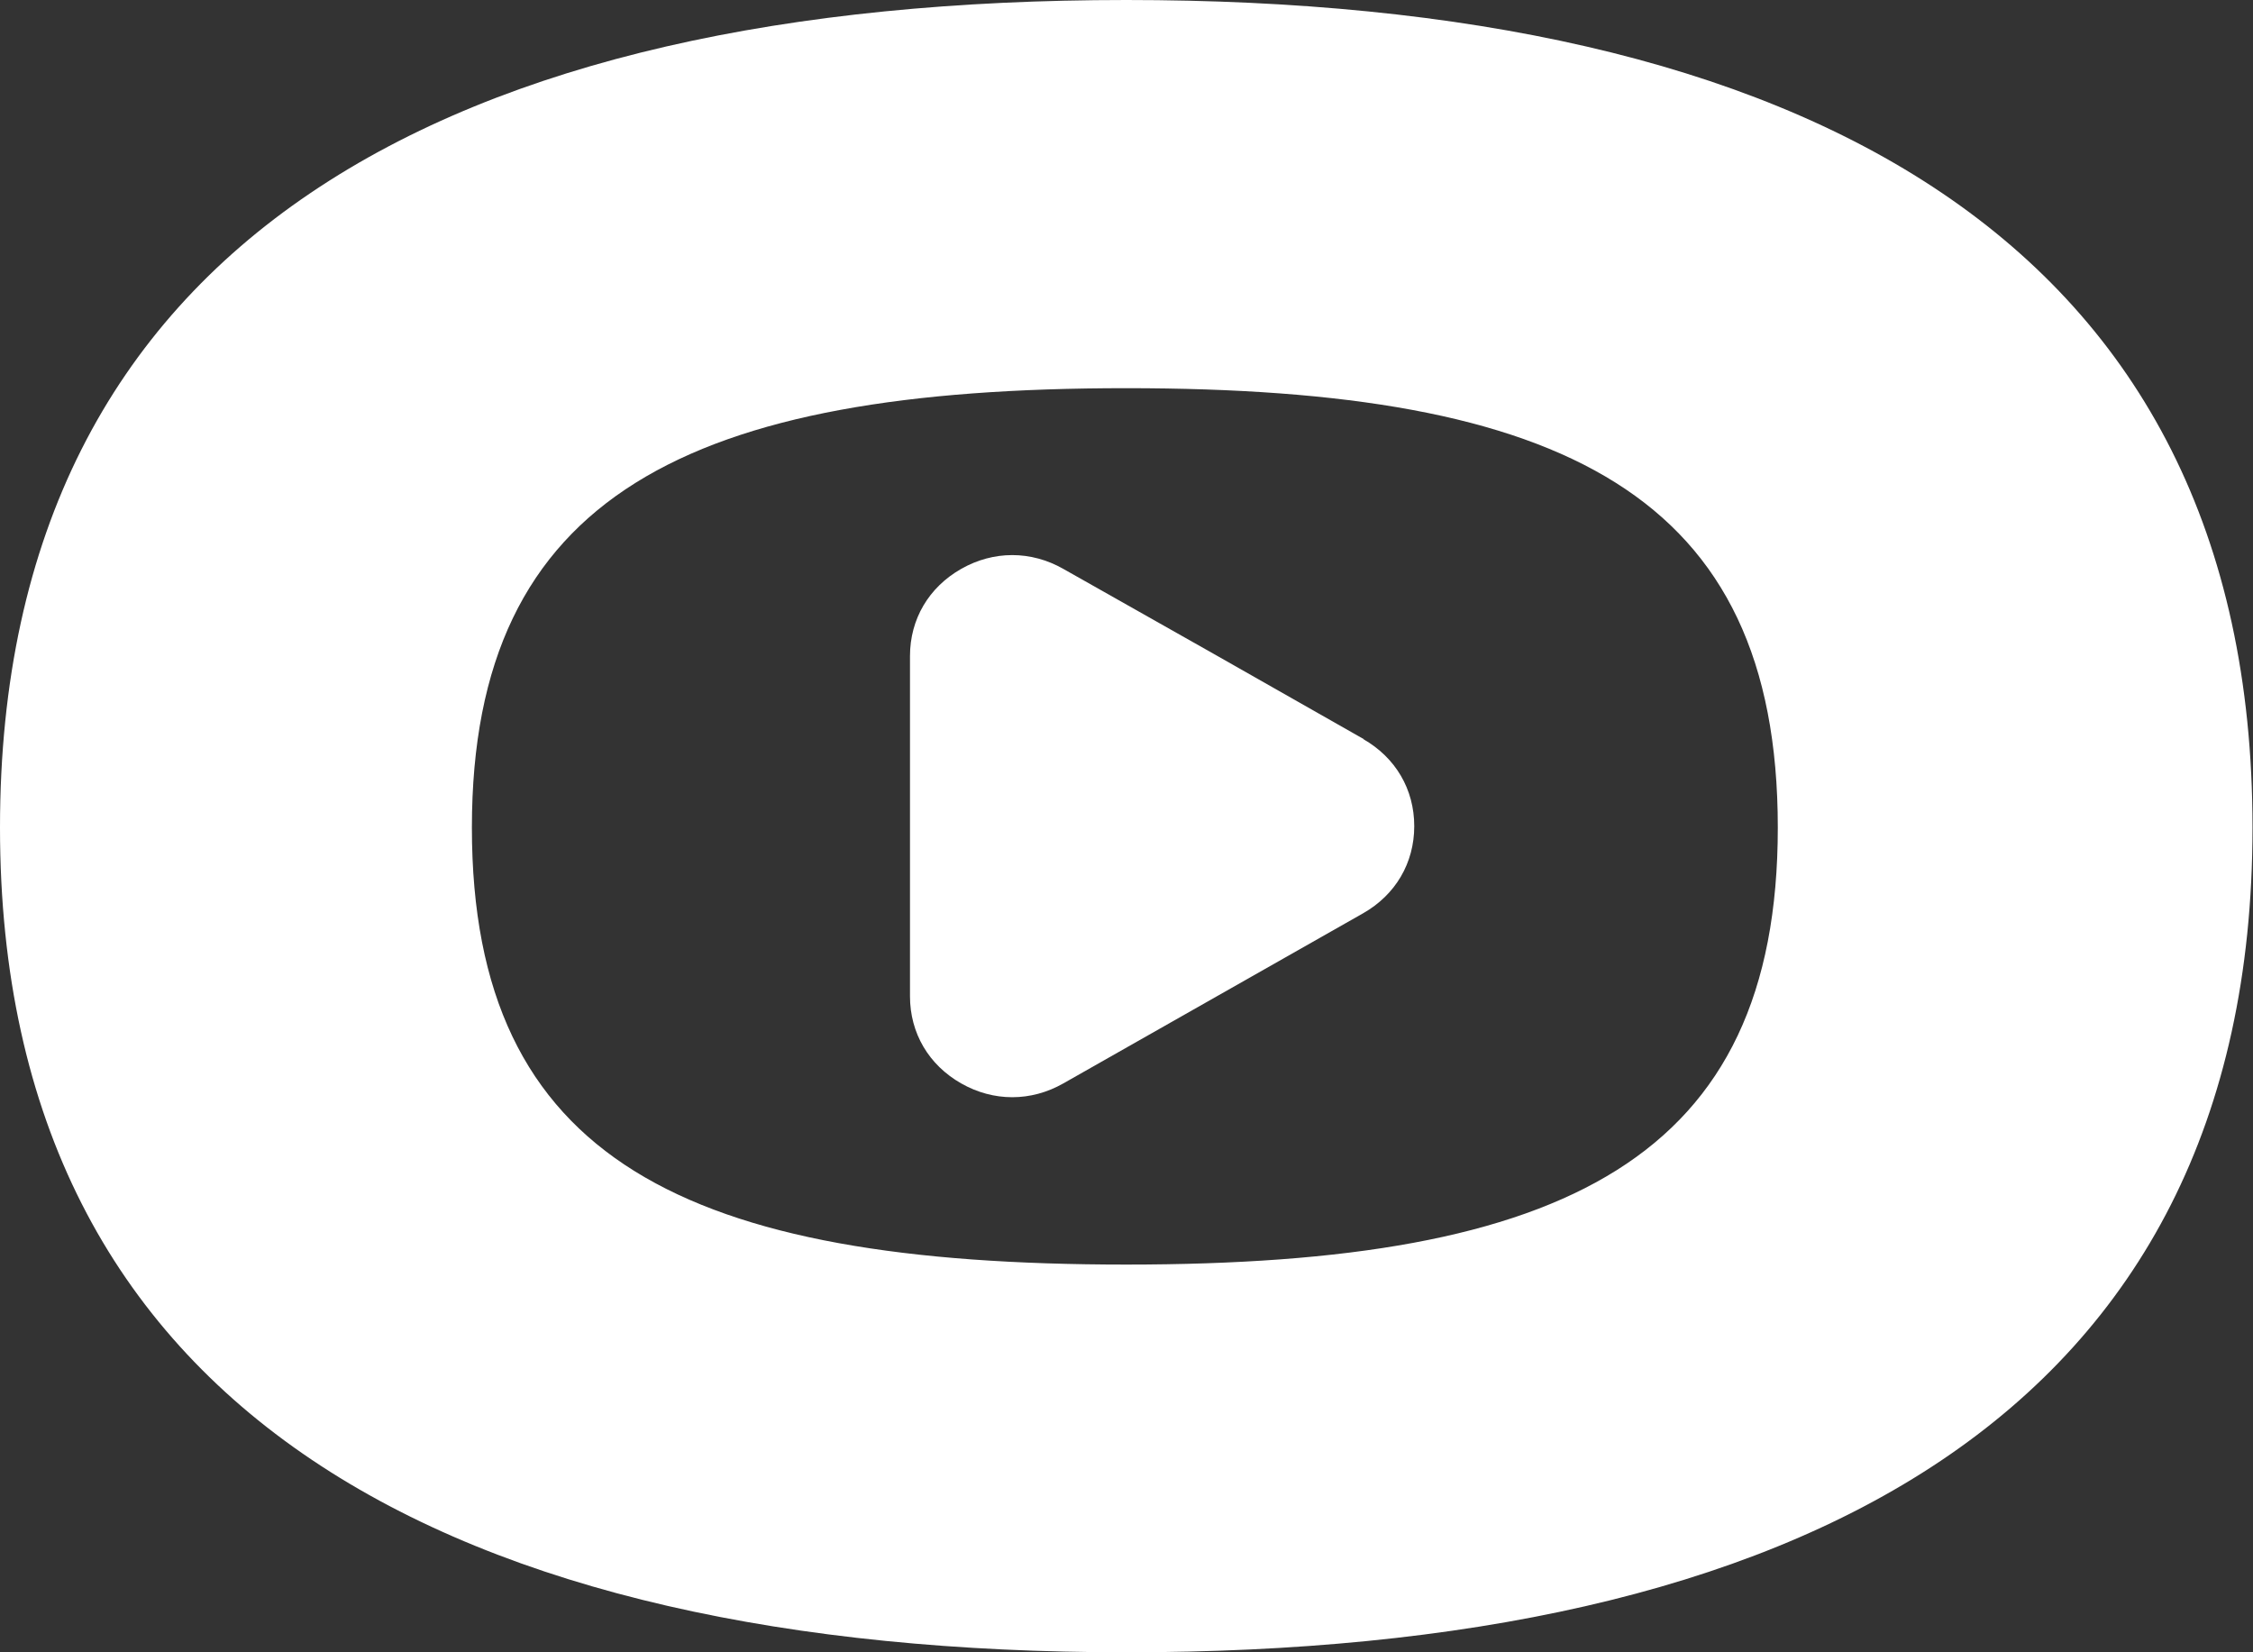
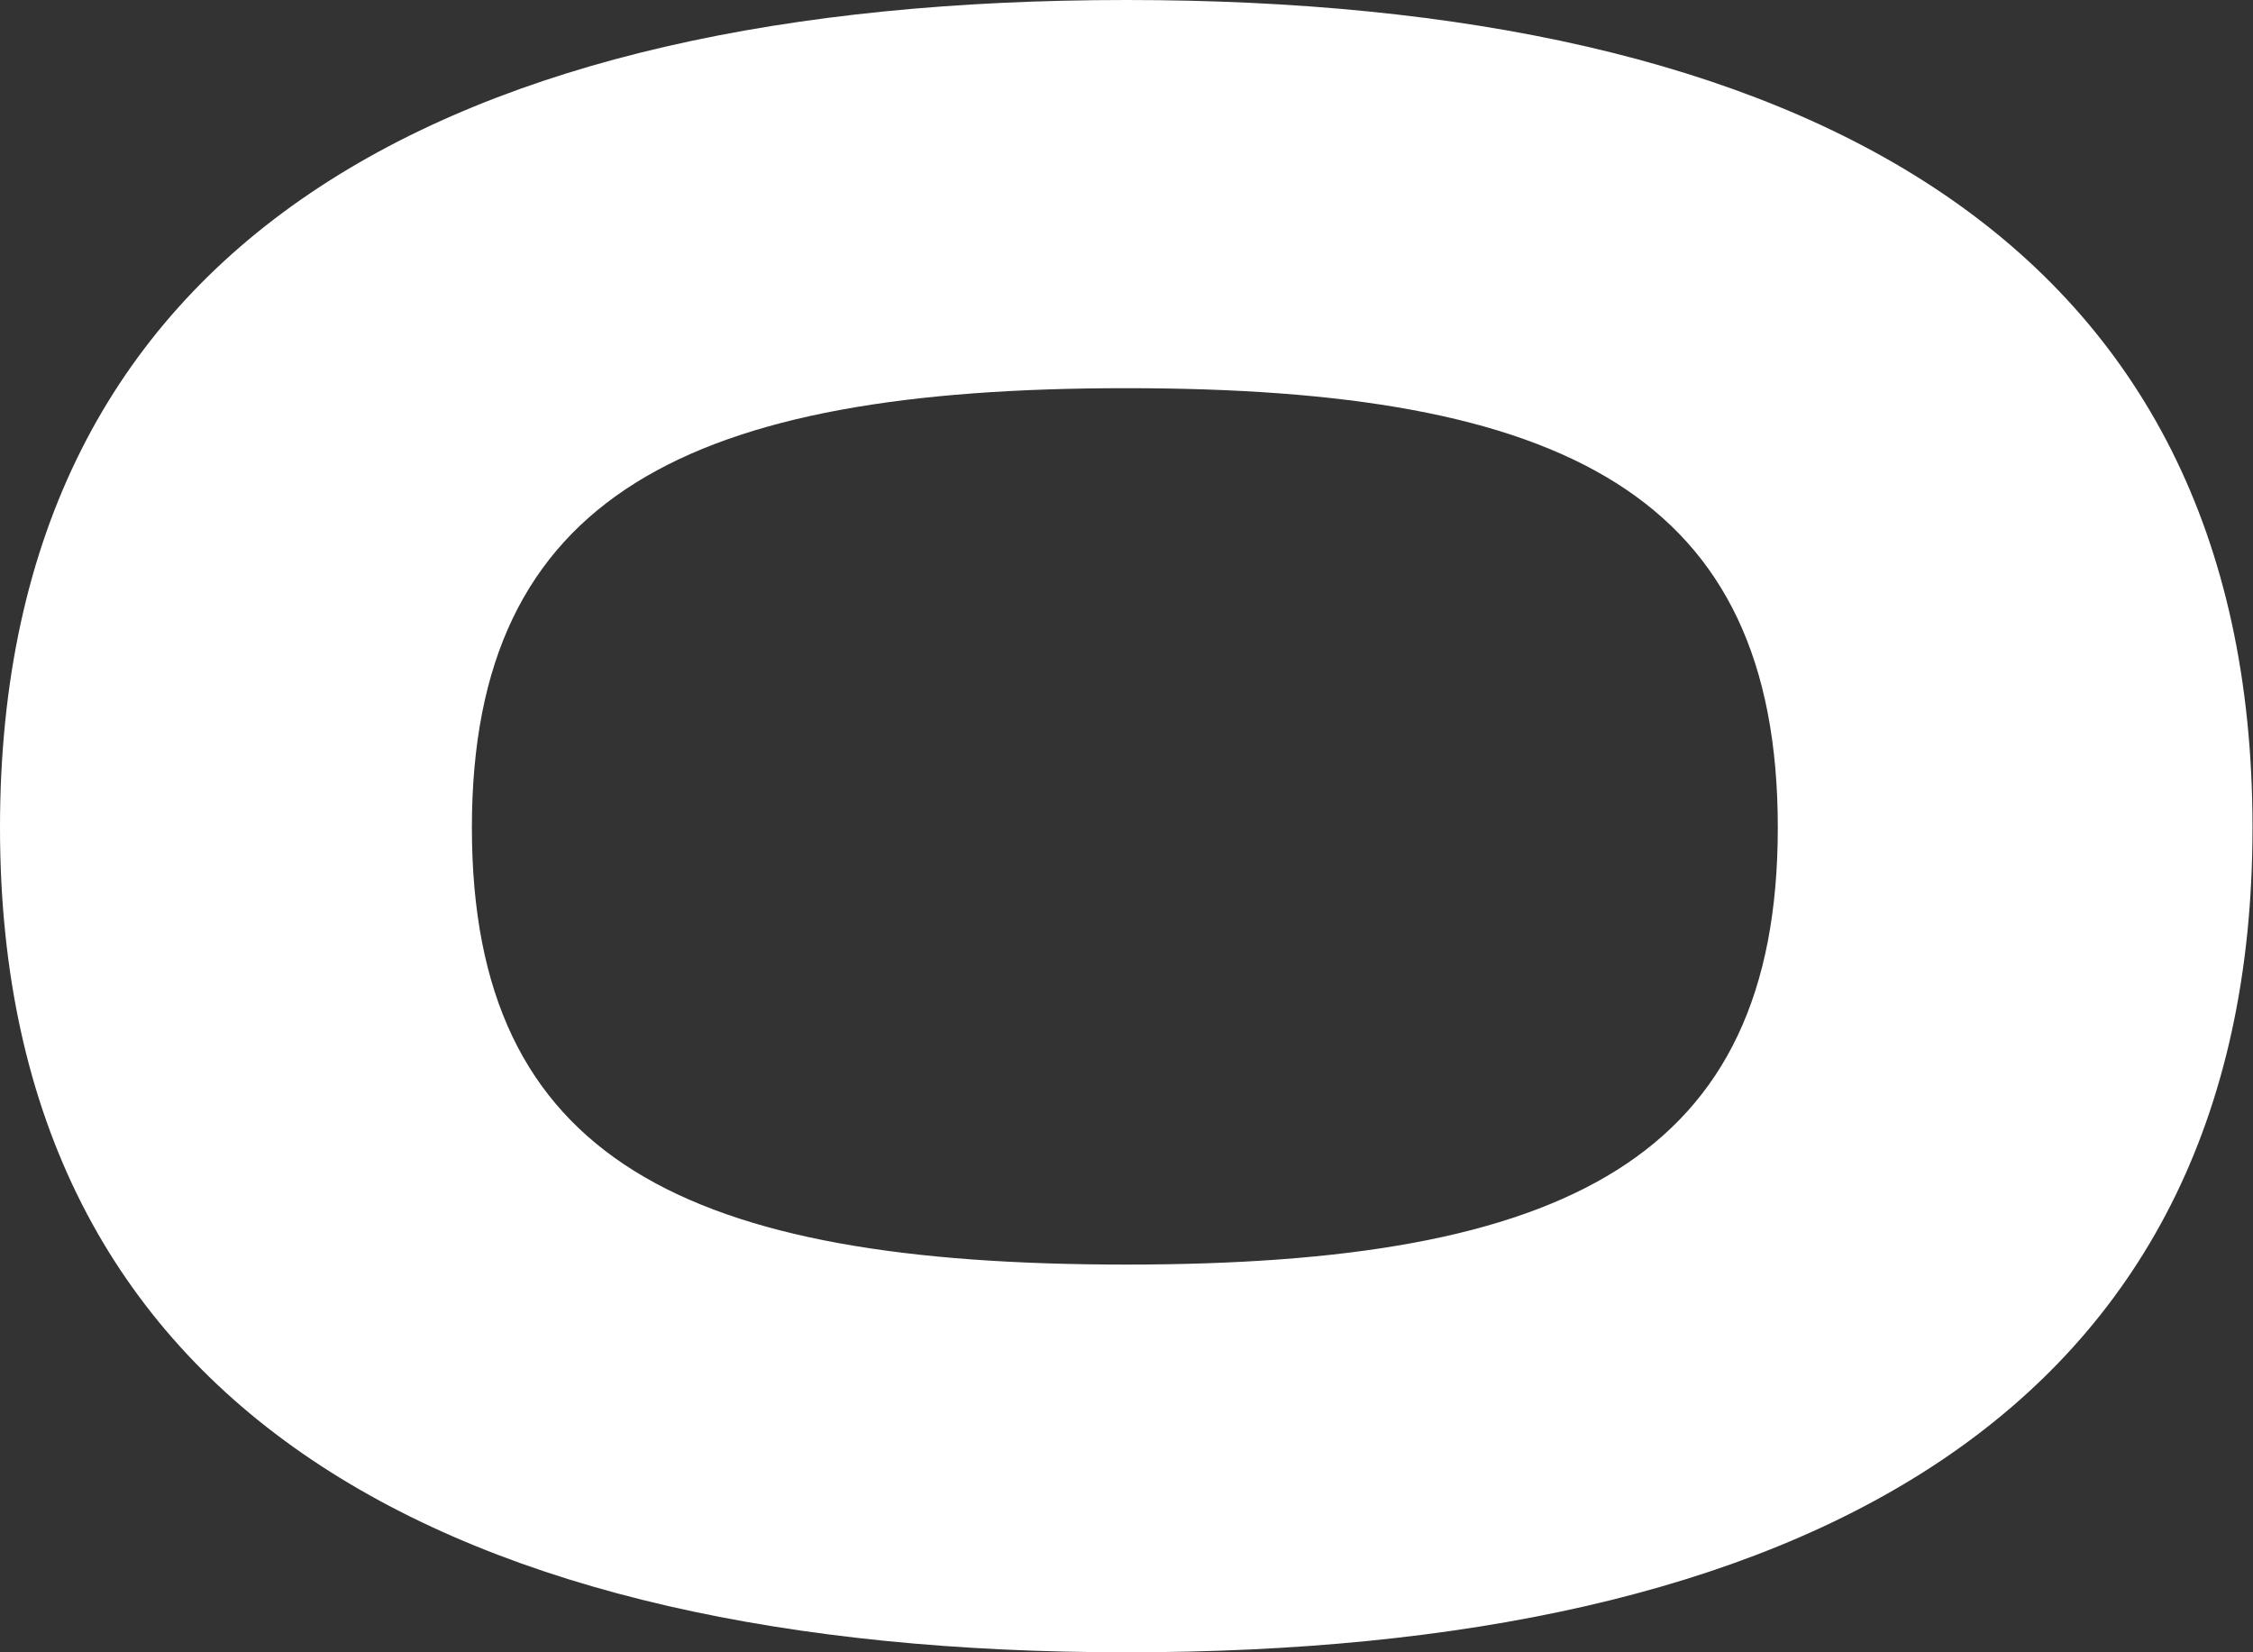
<svg xmlns="http://www.w3.org/2000/svg" width="60" height="44" viewBox="0 0 60 44" fill="none">
  <rect x="0" y="0" width="60" height="44" fill="#333333" stroke="none" />
  <g clip-path="url(#clip0_1072_14509)">
    <path d="M0 22.037C0 6.359 12.055 0 29.994 0C47.932 0 59.987 6.359 59.987 22.037C59.987 37.714 47.858 44 29.994 44C12.13 44 0 37.641 0 22.037ZM47.345 22.037C47.345 13.148 41.611 10.337 29.994 10.337C18.376 10.337 12.567 13.161 12.567 22.037C12.567 30.913 18.301 33.675 29.994 33.675C41.686 33.675 47.345 30.852 47.345 22.037Z" fill="white" />
-     <path d="M36.314 19.68L32.317 17.409L28.319 15.15C27.457 14.659 26.458 14.659 25.596 15.15C24.734 15.641 24.234 16.488 24.234 17.47V26.53C24.234 27.512 24.734 28.359 25.596 28.85C26.458 29.341 27.457 29.341 28.319 28.85L36.302 24.32C37.164 23.829 37.663 22.982 37.663 22C37.663 21.018 37.164 20.171 36.302 19.68" fill="white" />
  </g>
  <defs>
    <clipPath id="clip0_1072_14509">
      <rect width="60" height="44" fill="white" />
    </clipPath>
  </defs>
</svg>